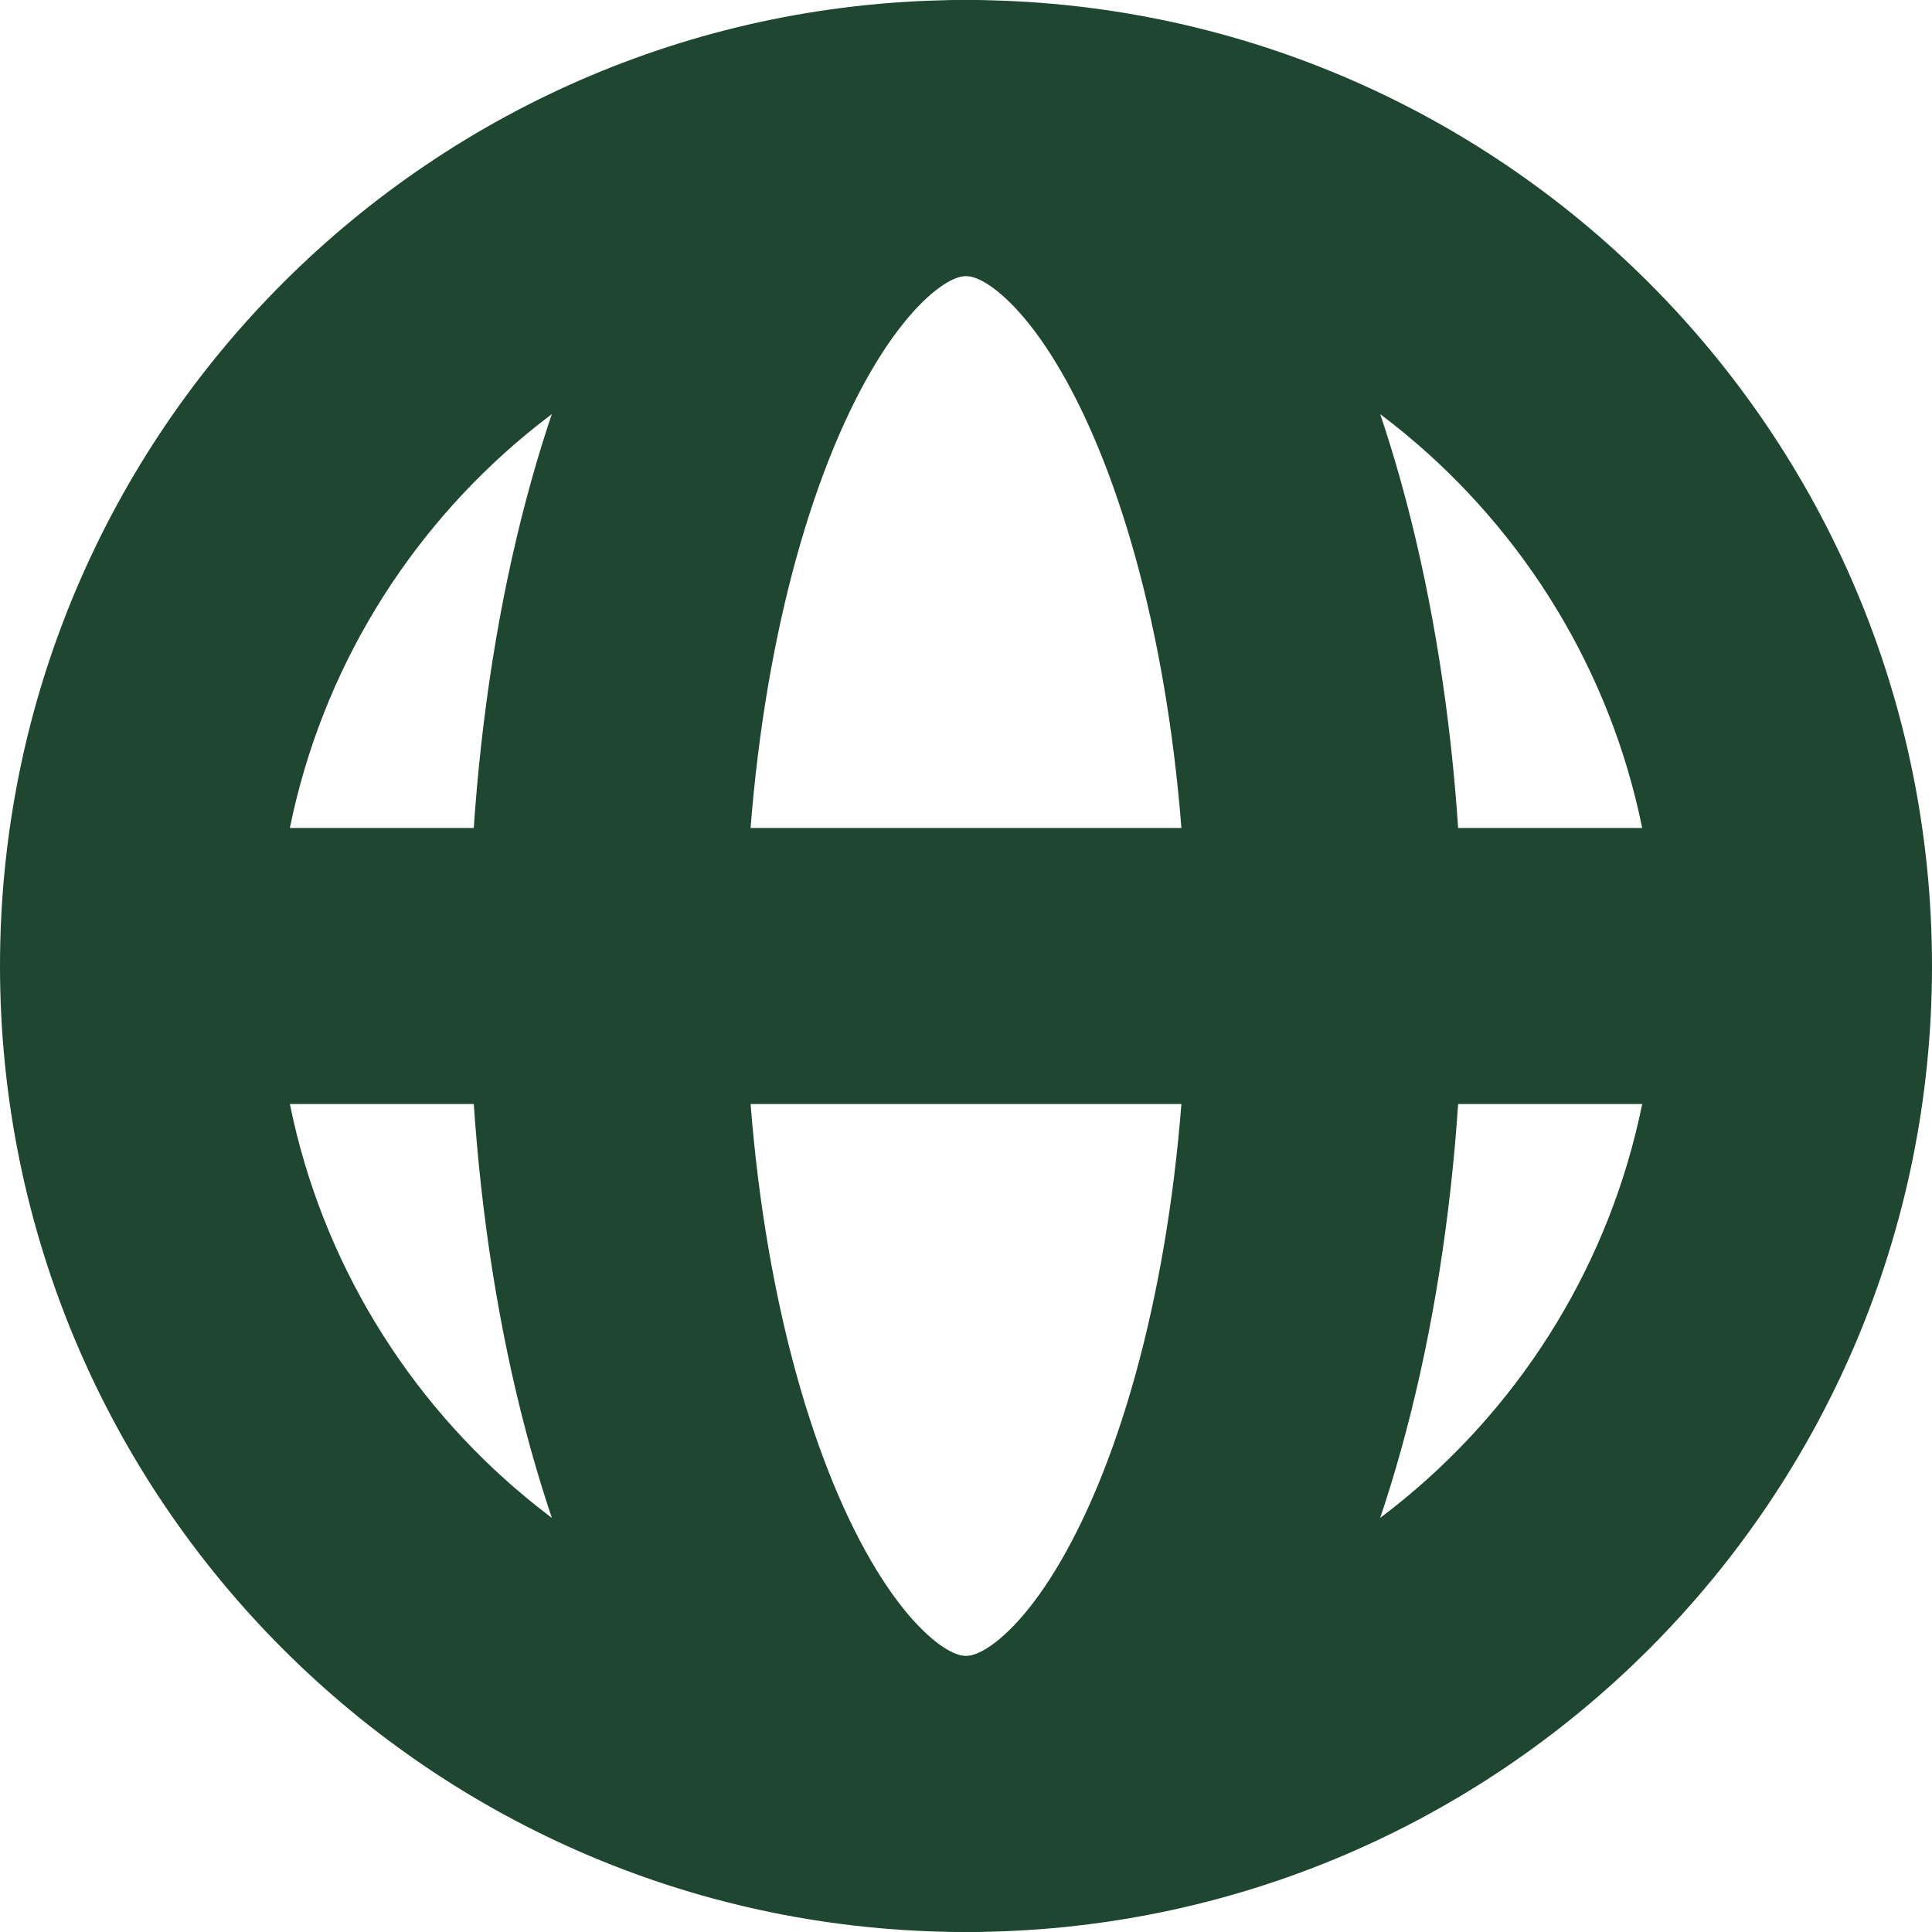
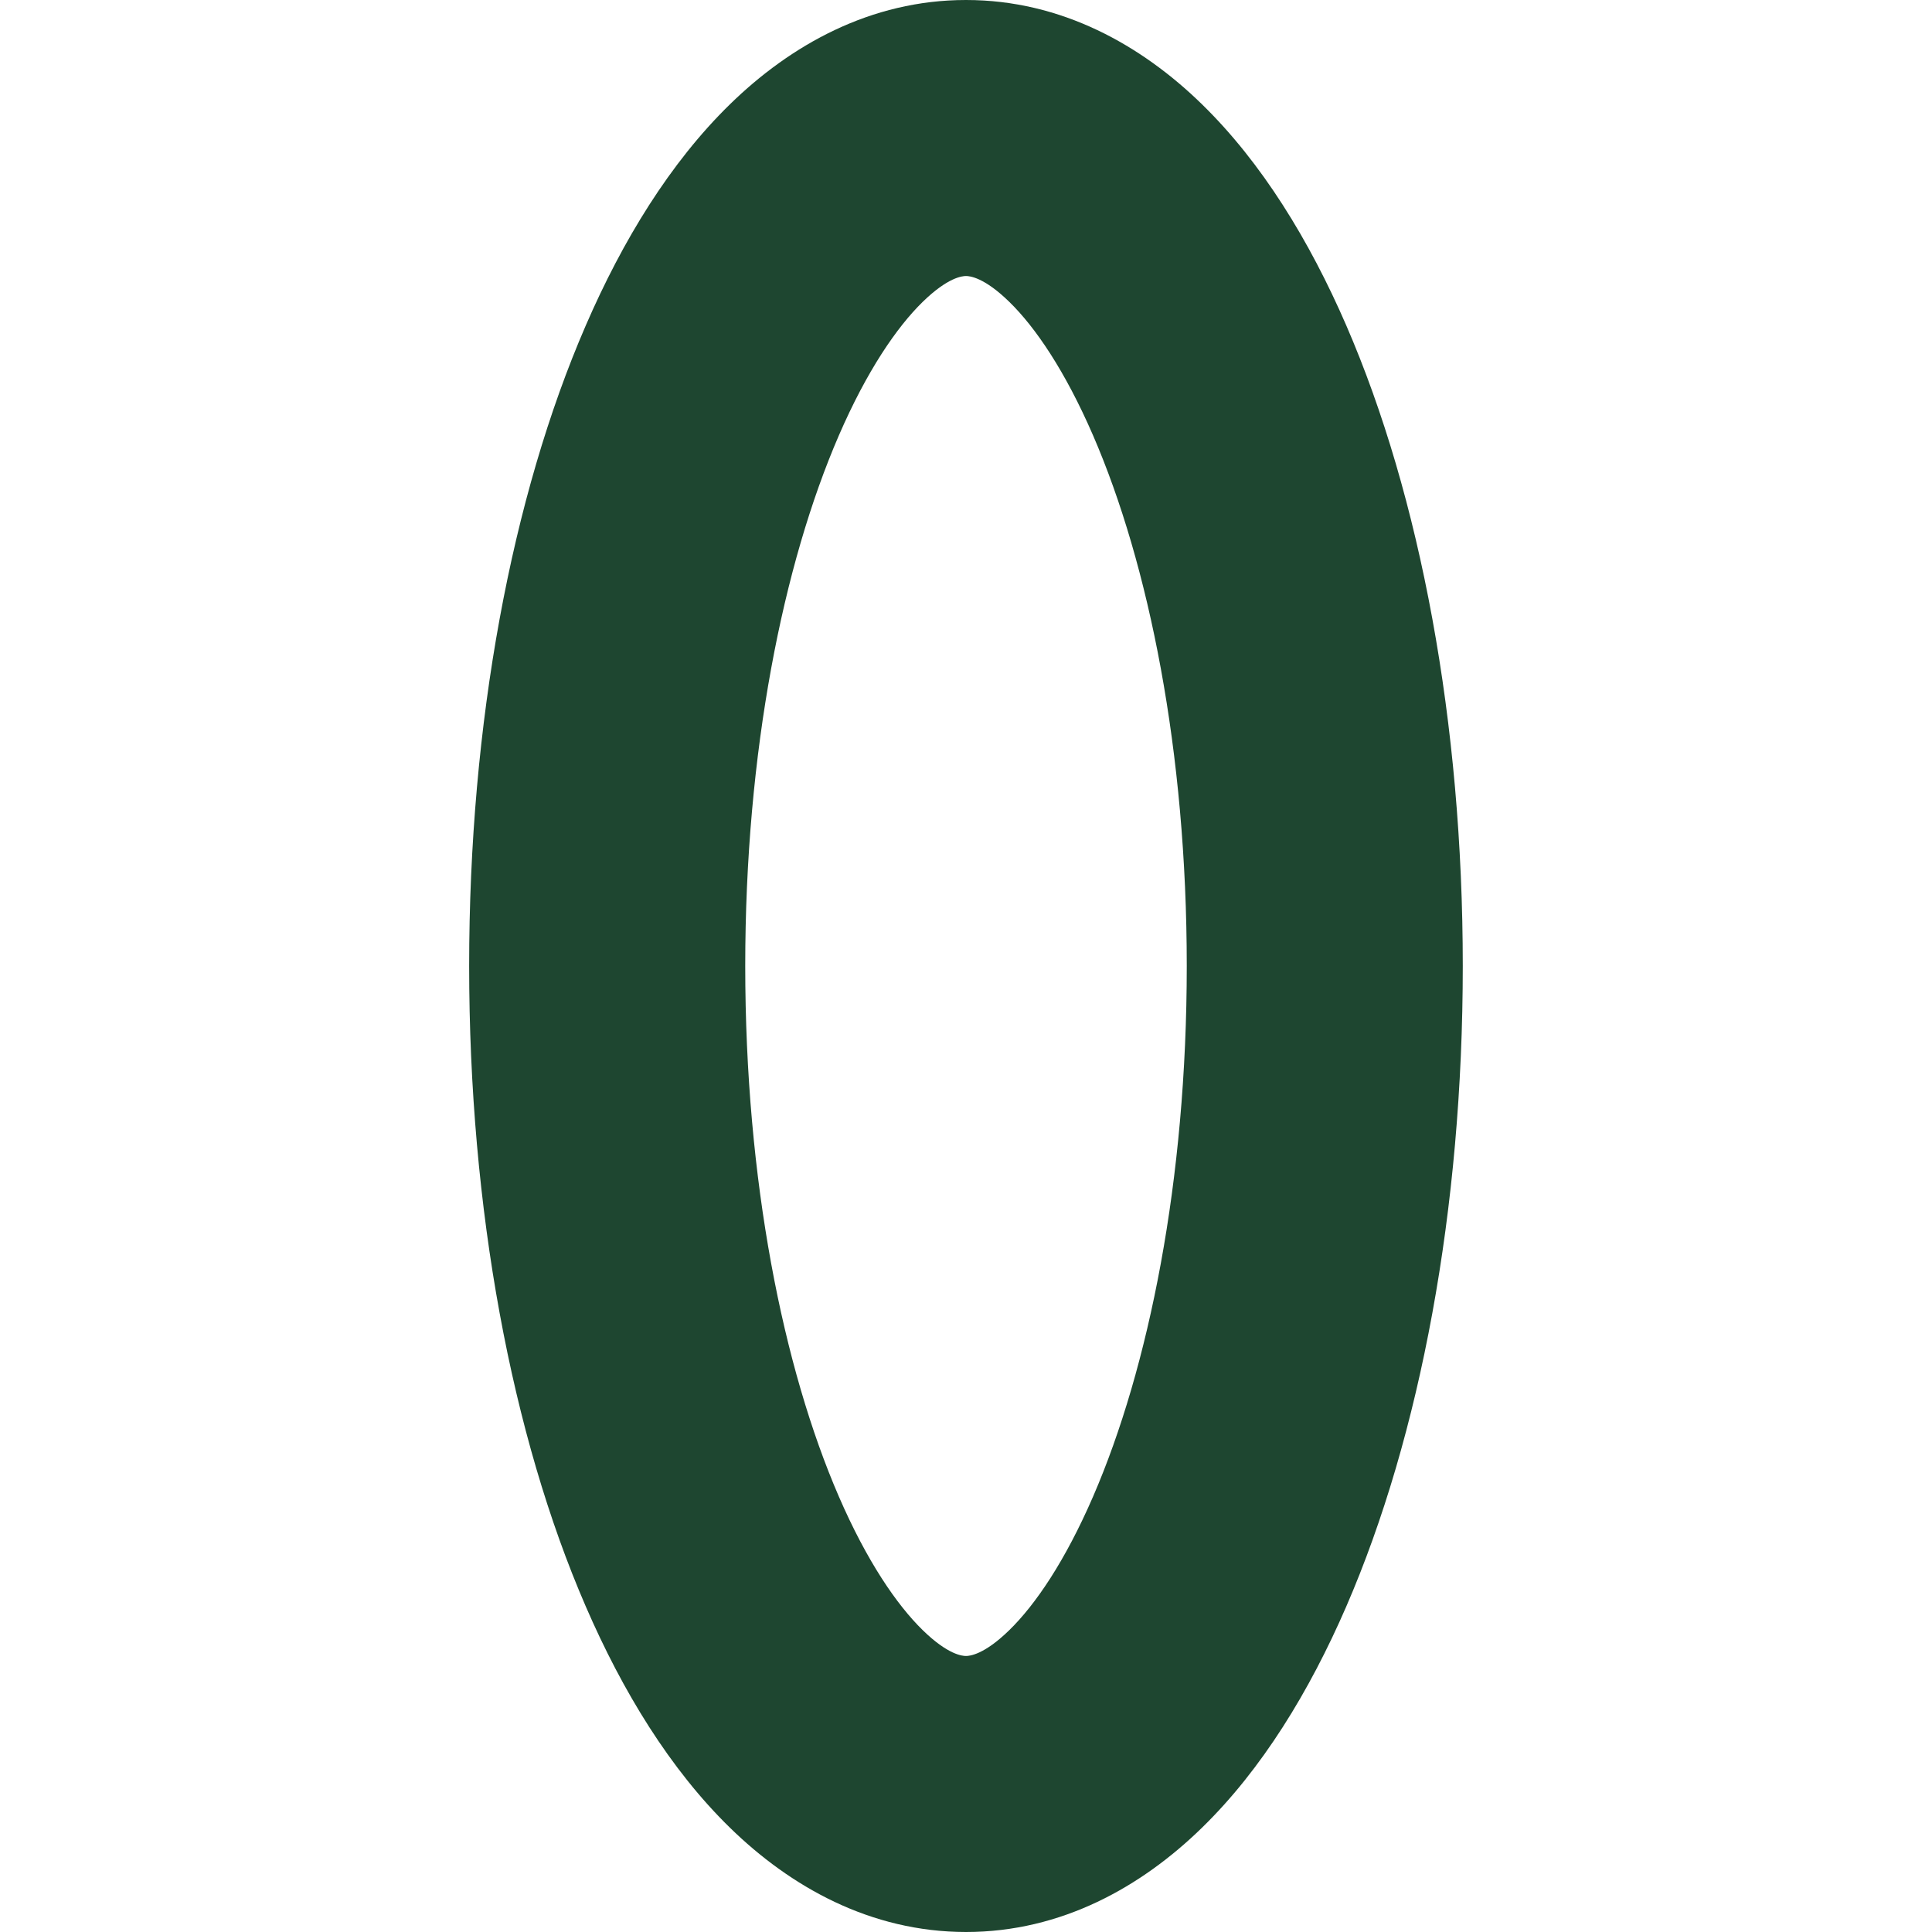
<svg xmlns="http://www.w3.org/2000/svg" width="30" height="30" viewBox="0 0 30 30" fill="none">
-   <path d="M15 -0C23.284 -0 30 6.715 30 14.999C30 23.284 23.284 30 15 30C6.716 29.999 0 23.284 0 14.999C0 6.716 6.716 -0 15 -0ZM4.501 17.143C5.494 22.033 9.817 25.714 15 25.714C20.183 25.714 24.507 22.033 25.5 17.143H4.501ZM15 4.286C9.817 4.286 5.494 7.967 4.501 12.857H25.5C24.507 7.967 20.183 4.286 15 4.286Z" fill="#1E4630" />
  <path d="M18.428 14.999C18.428 11.671 17.839 8.76 16.973 6.761C16.538 5.758 16.077 5.082 15.672 4.687C15.278 4.302 15.053 4.286 15 4.286C14.946 4.286 14.722 4.303 14.328 4.687C13.924 5.082 13.461 5.758 13.026 6.761C12.16 8.76 11.572 11.671 11.572 14.999C11.572 18.328 12.16 21.24 13.026 23.239C13.461 24.242 13.924 24.918 14.328 25.313C14.722 25.698 14.946 25.714 15 25.714C15.053 25.714 15.278 25.698 15.672 25.313C16.077 24.918 16.538 24.242 16.973 23.239C17.839 21.24 18.428 18.328 18.428 14.999ZM22.714 14.999C22.714 18.771 22.056 22.289 20.906 24.943C20.332 26.267 19.594 27.474 18.665 28.38C17.727 29.296 16.485 30 15 30C13.514 29.999 12.272 29.296 11.334 28.38C10.406 27.474 9.668 26.266 9.095 24.943C7.944 22.289 7.285 18.771 7.285 14.999C7.285 11.228 7.944 7.71 9.095 5.056C9.668 3.733 10.406 2.526 11.334 1.62C12.272 0.704 13.514 -0 15 -0C16.485 -0 17.727 0.704 18.665 1.62C19.594 2.527 20.332 3.733 20.906 5.056C22.056 7.71 22.714 11.228 22.714 14.999Z" fill="#1E4630" />
</svg>